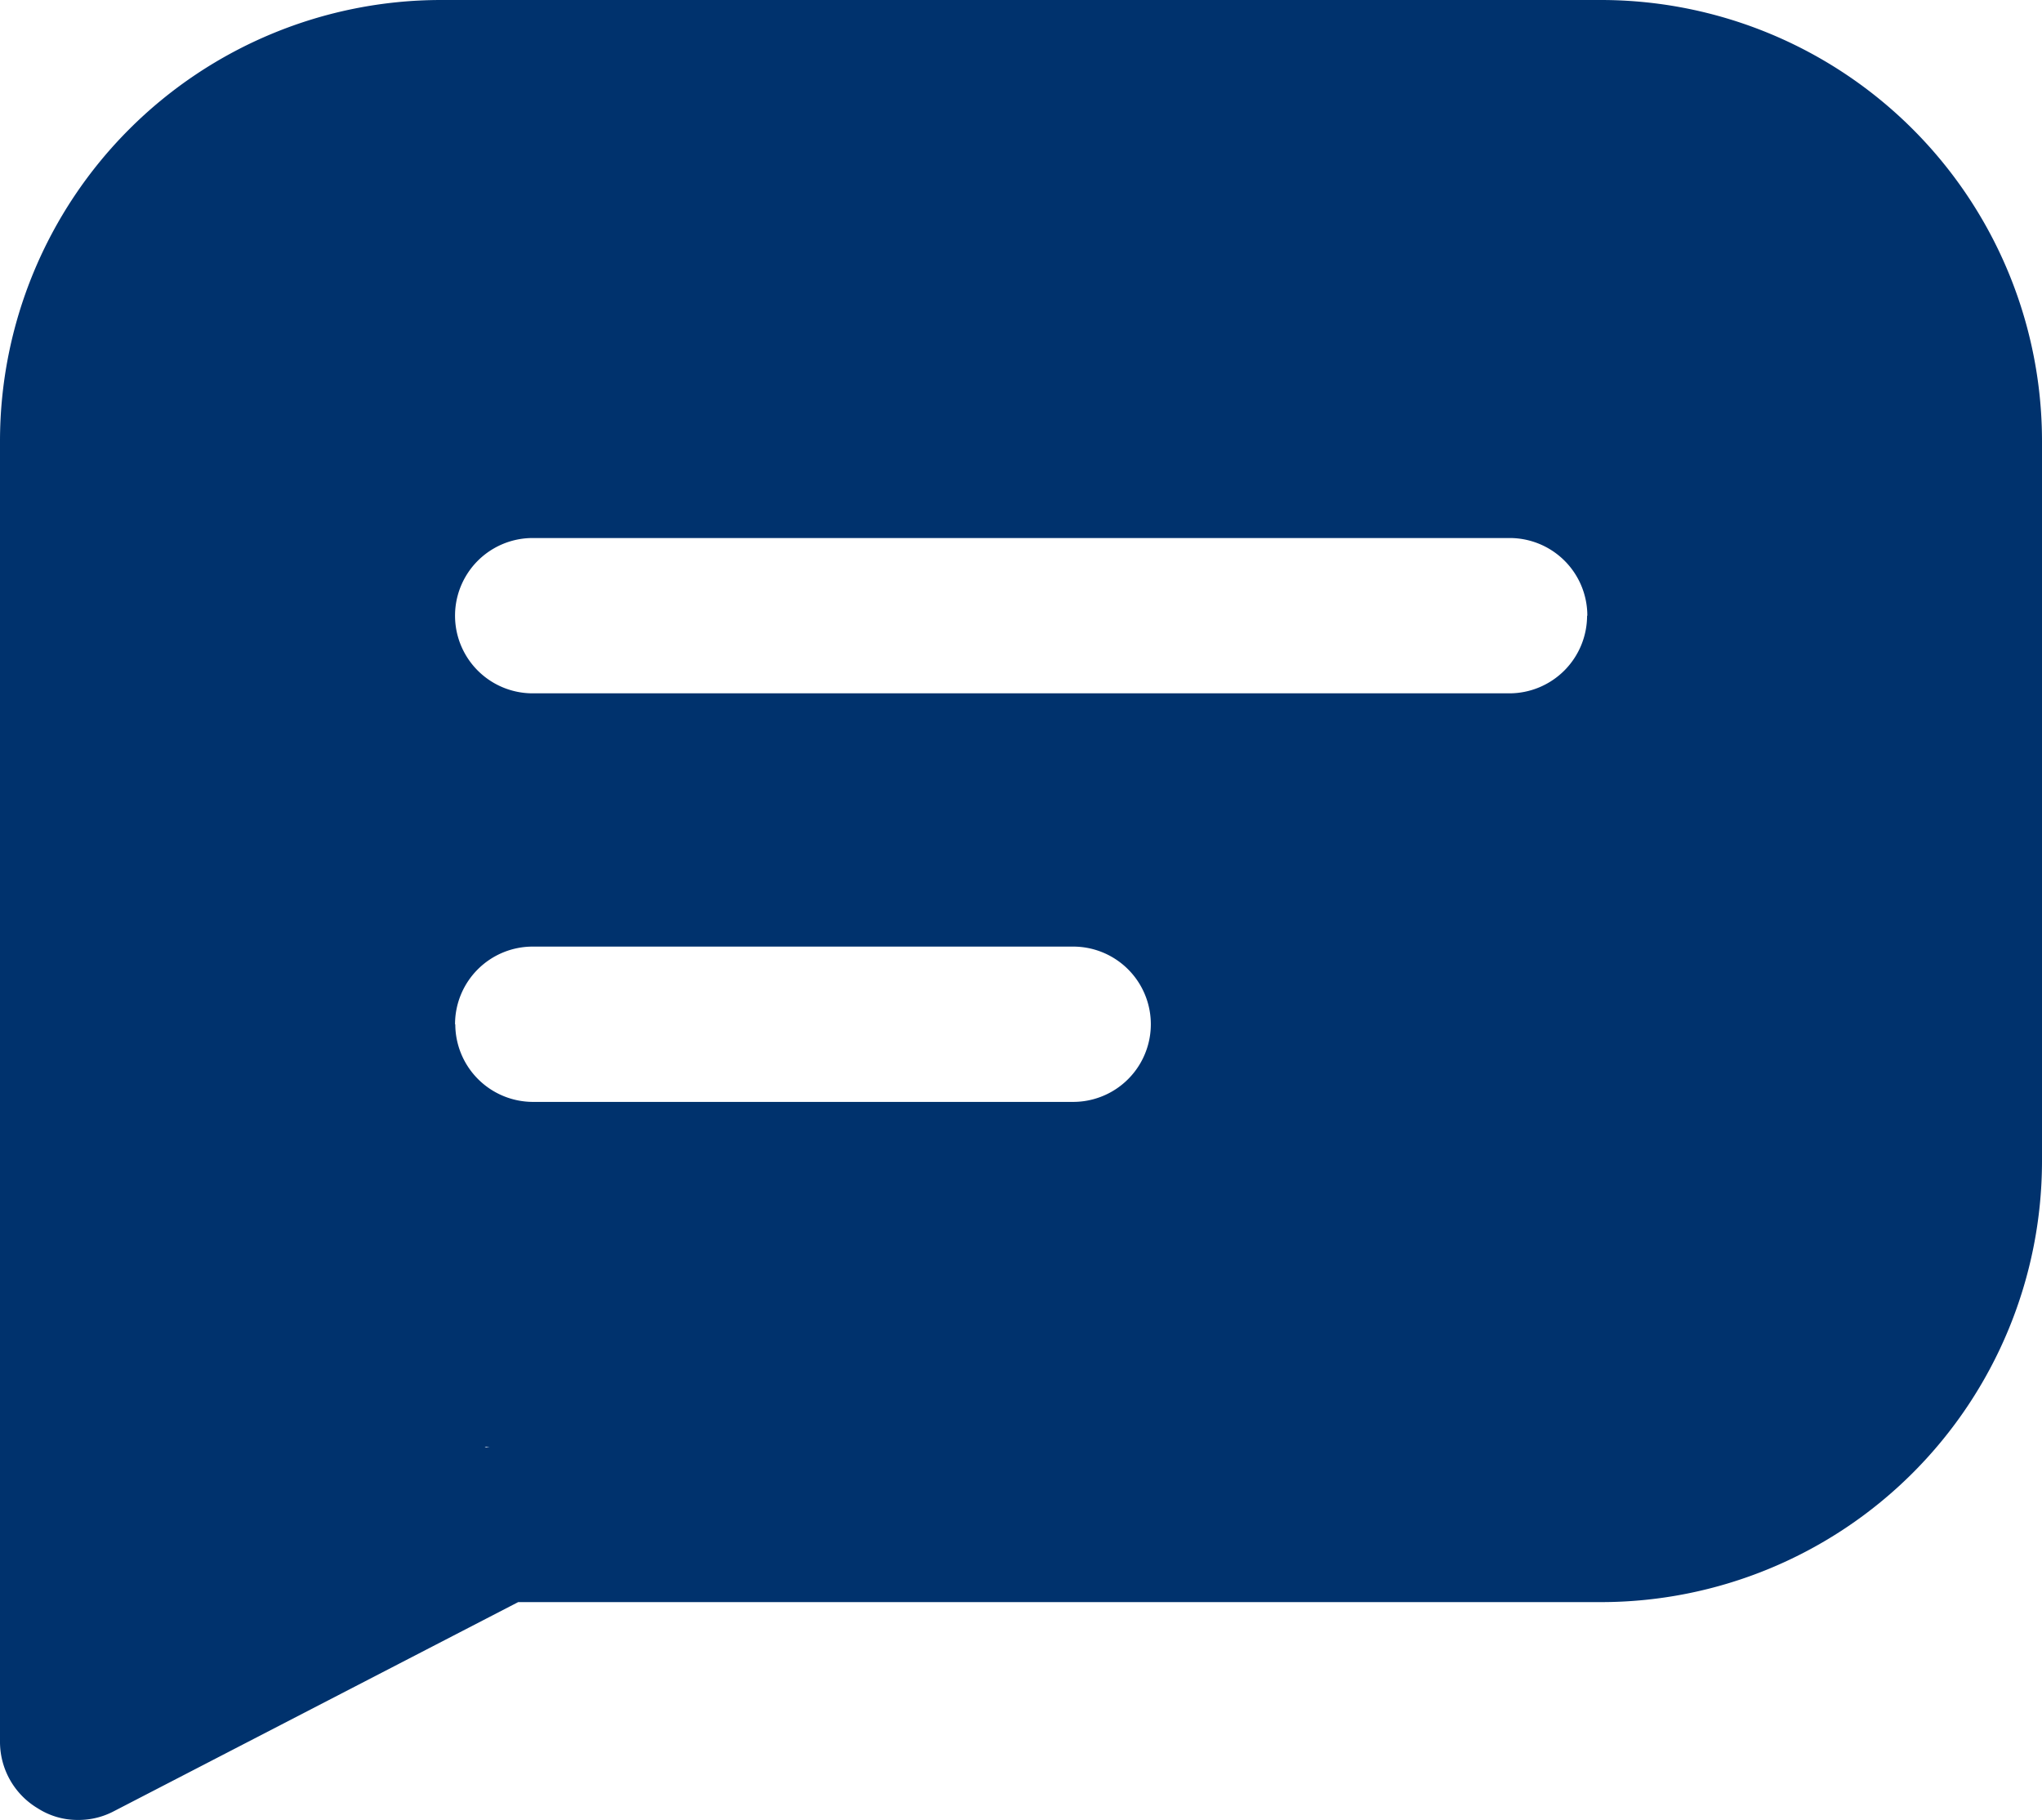
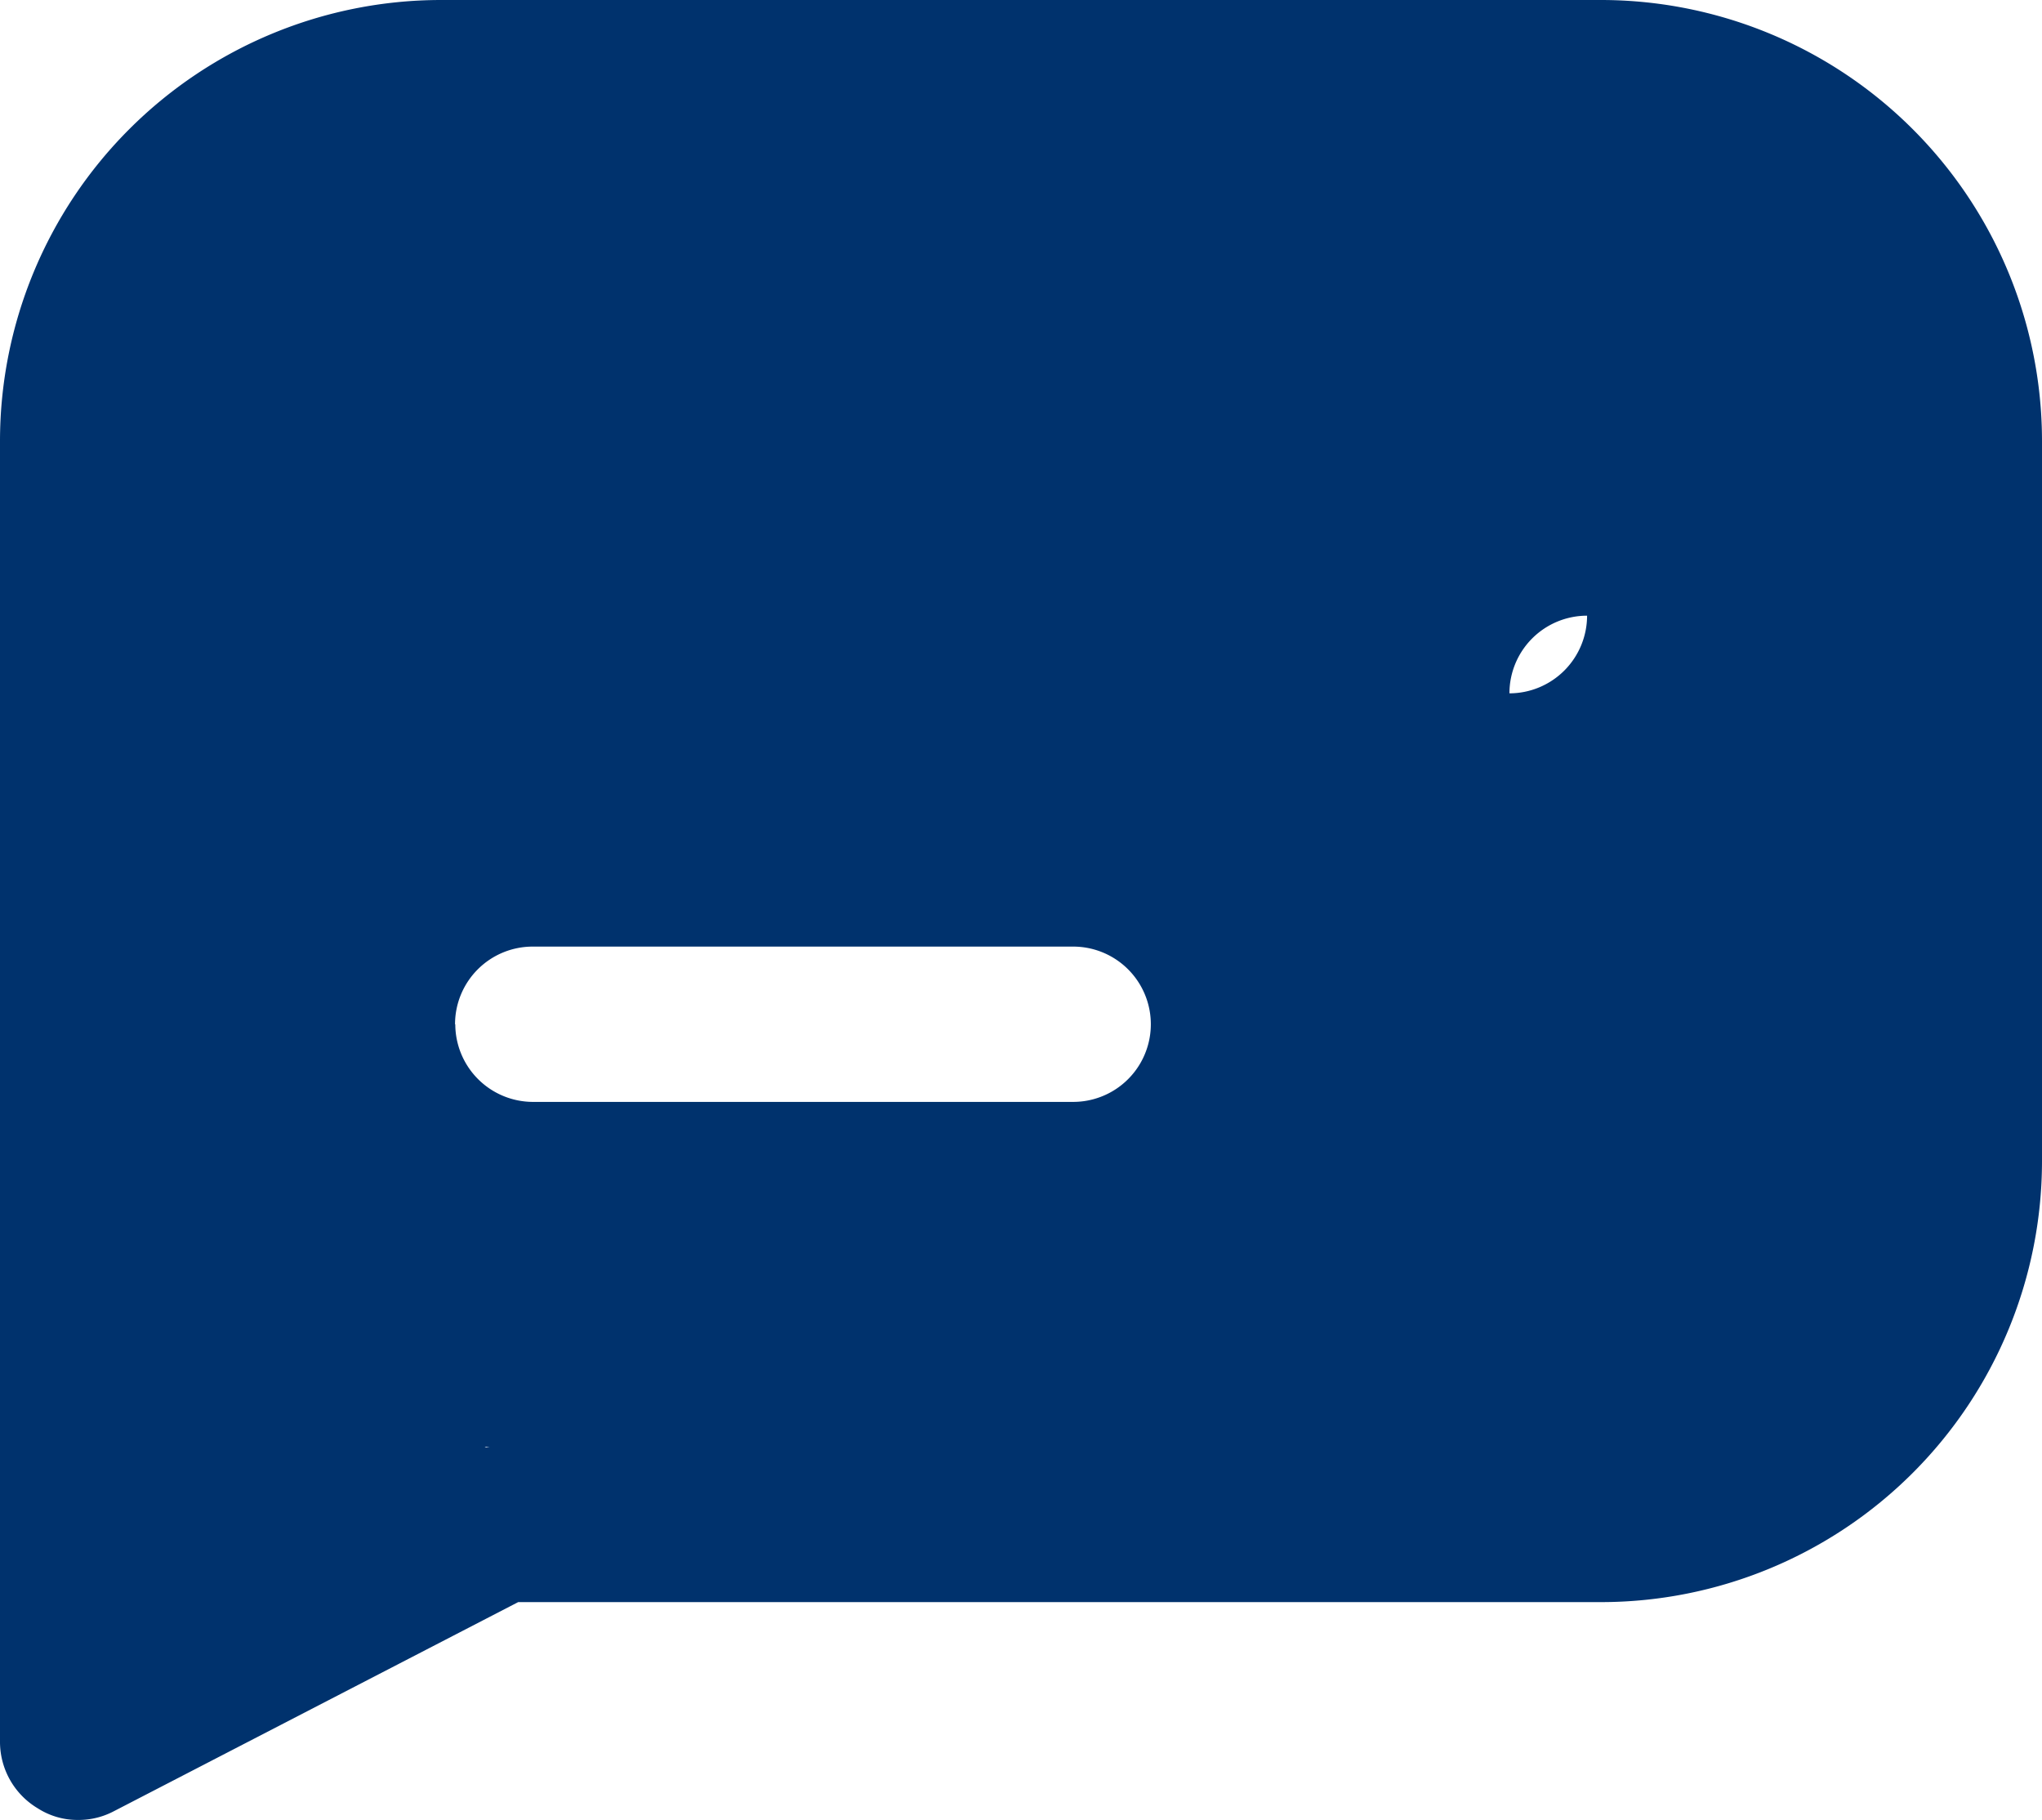
<svg xmlns="http://www.w3.org/2000/svg" width="16.2" height="14.435" viewBox="0 0 16.2 14.435">
  <defs>
    <style>.a{fill:#00326d;}</style>
  </defs>
-   <path class="a" d="M204,203.8h-9.2a3.5,3.5,0,0,0-3.5,3.5v10.32a.614.614,0,0,0,.3.525.583.583,0,0,0,.319.092.6.6,0,0,0,.284-.069l3.208-1.659H204a3.5,3.5,0,0,0,3.5-3.5V207.3A3.5,3.5,0,0,0,204,203.8Zm-.109,4.884a.617.617,0,0,1-.616.616h-7.749a.616.616,0,0,1,0-1.232h7.749A.616.616,0,0,1,203.893,208.684Zm-8.981,3.241a.616.616,0,0,1,.616-.616h4.288a.616.616,0,0,1,0,1.232h-4.288A.617.617,0,0,1,194.912,211.926Zm.246,3.351h.029l-.04.007Z" transform="translate(-191.3 -203.8)" />
+   <path class="a" d="M204,203.8h-9.2a3.5,3.5,0,0,0-3.5,3.5v10.32a.614.614,0,0,0,.3.525.583.583,0,0,0,.319.092.6.6,0,0,0,.284-.069l3.208-1.659H204a3.5,3.5,0,0,0,3.5-3.5V207.3A3.5,3.5,0,0,0,204,203.8Zm-.109,4.884a.617.617,0,0,1-.616.616h-7.749h7.749A.616.616,0,0,1,203.893,208.684Zm-8.981,3.241a.616.616,0,0,1,.616-.616h4.288a.616.616,0,0,1,0,1.232h-4.288A.617.617,0,0,1,194.912,211.926Zm.246,3.351h.029l-.04.007Z" transform="translate(-191.3 -203.8)" />
</svg>